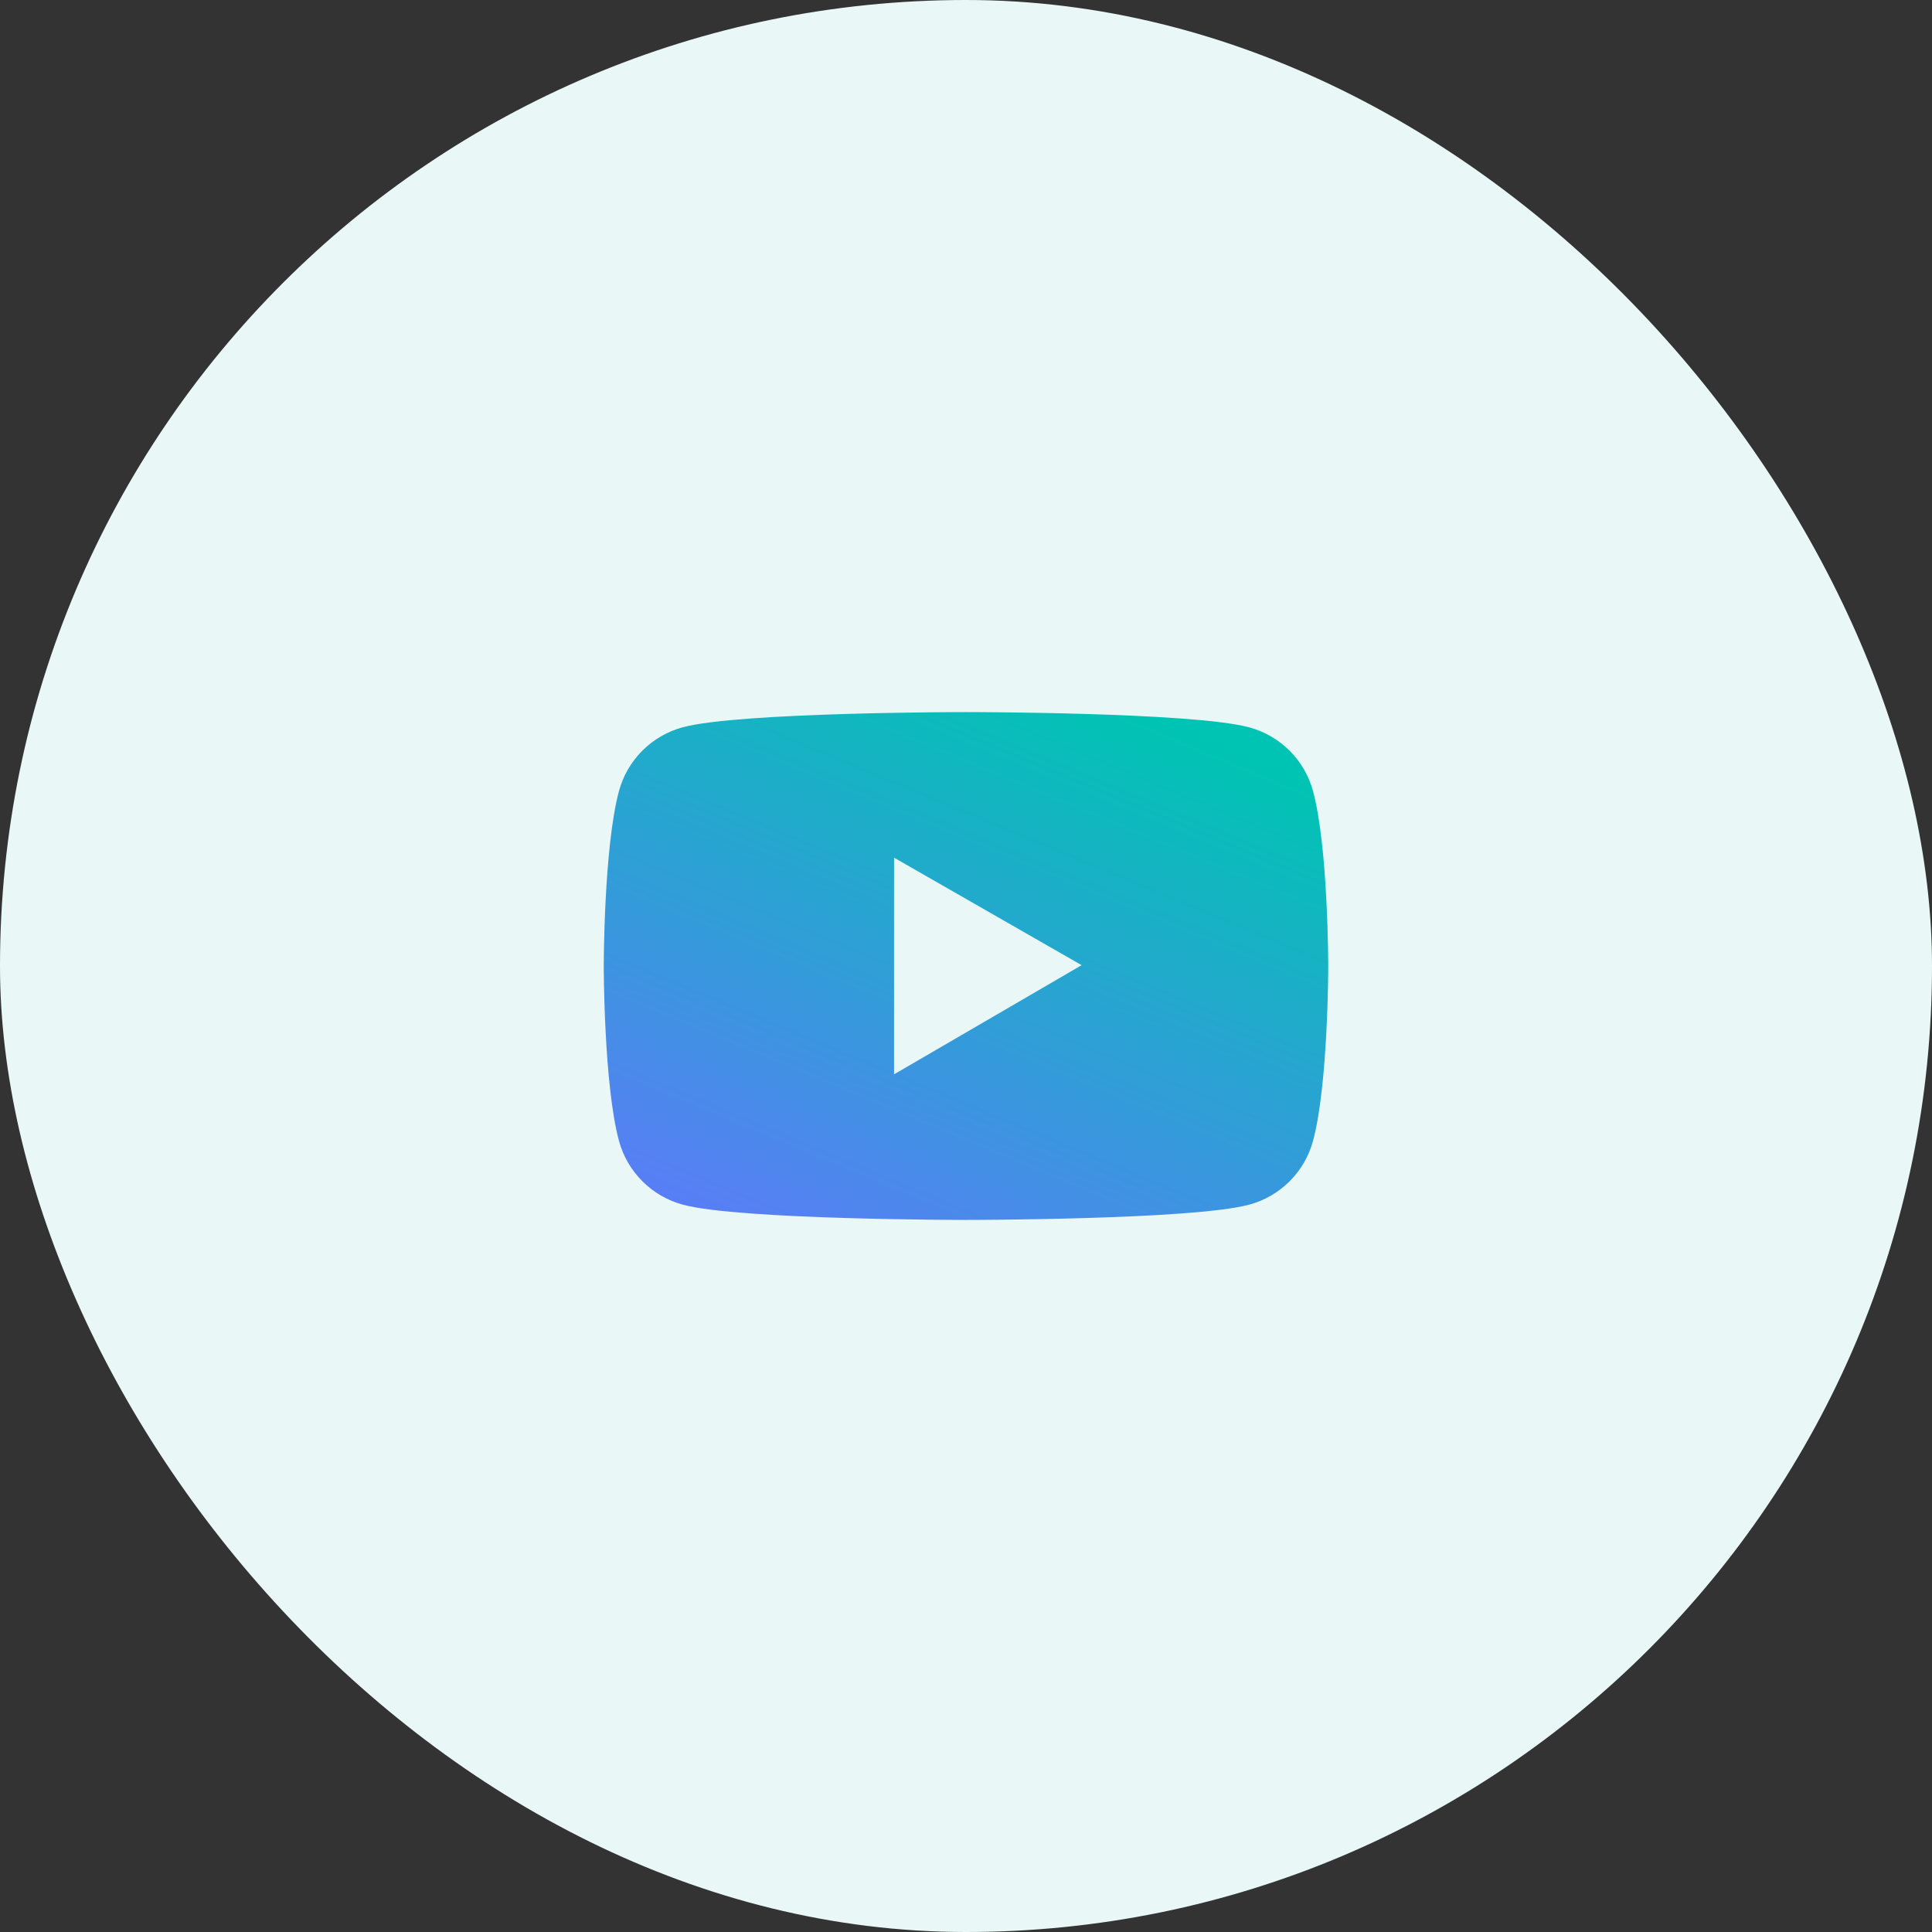
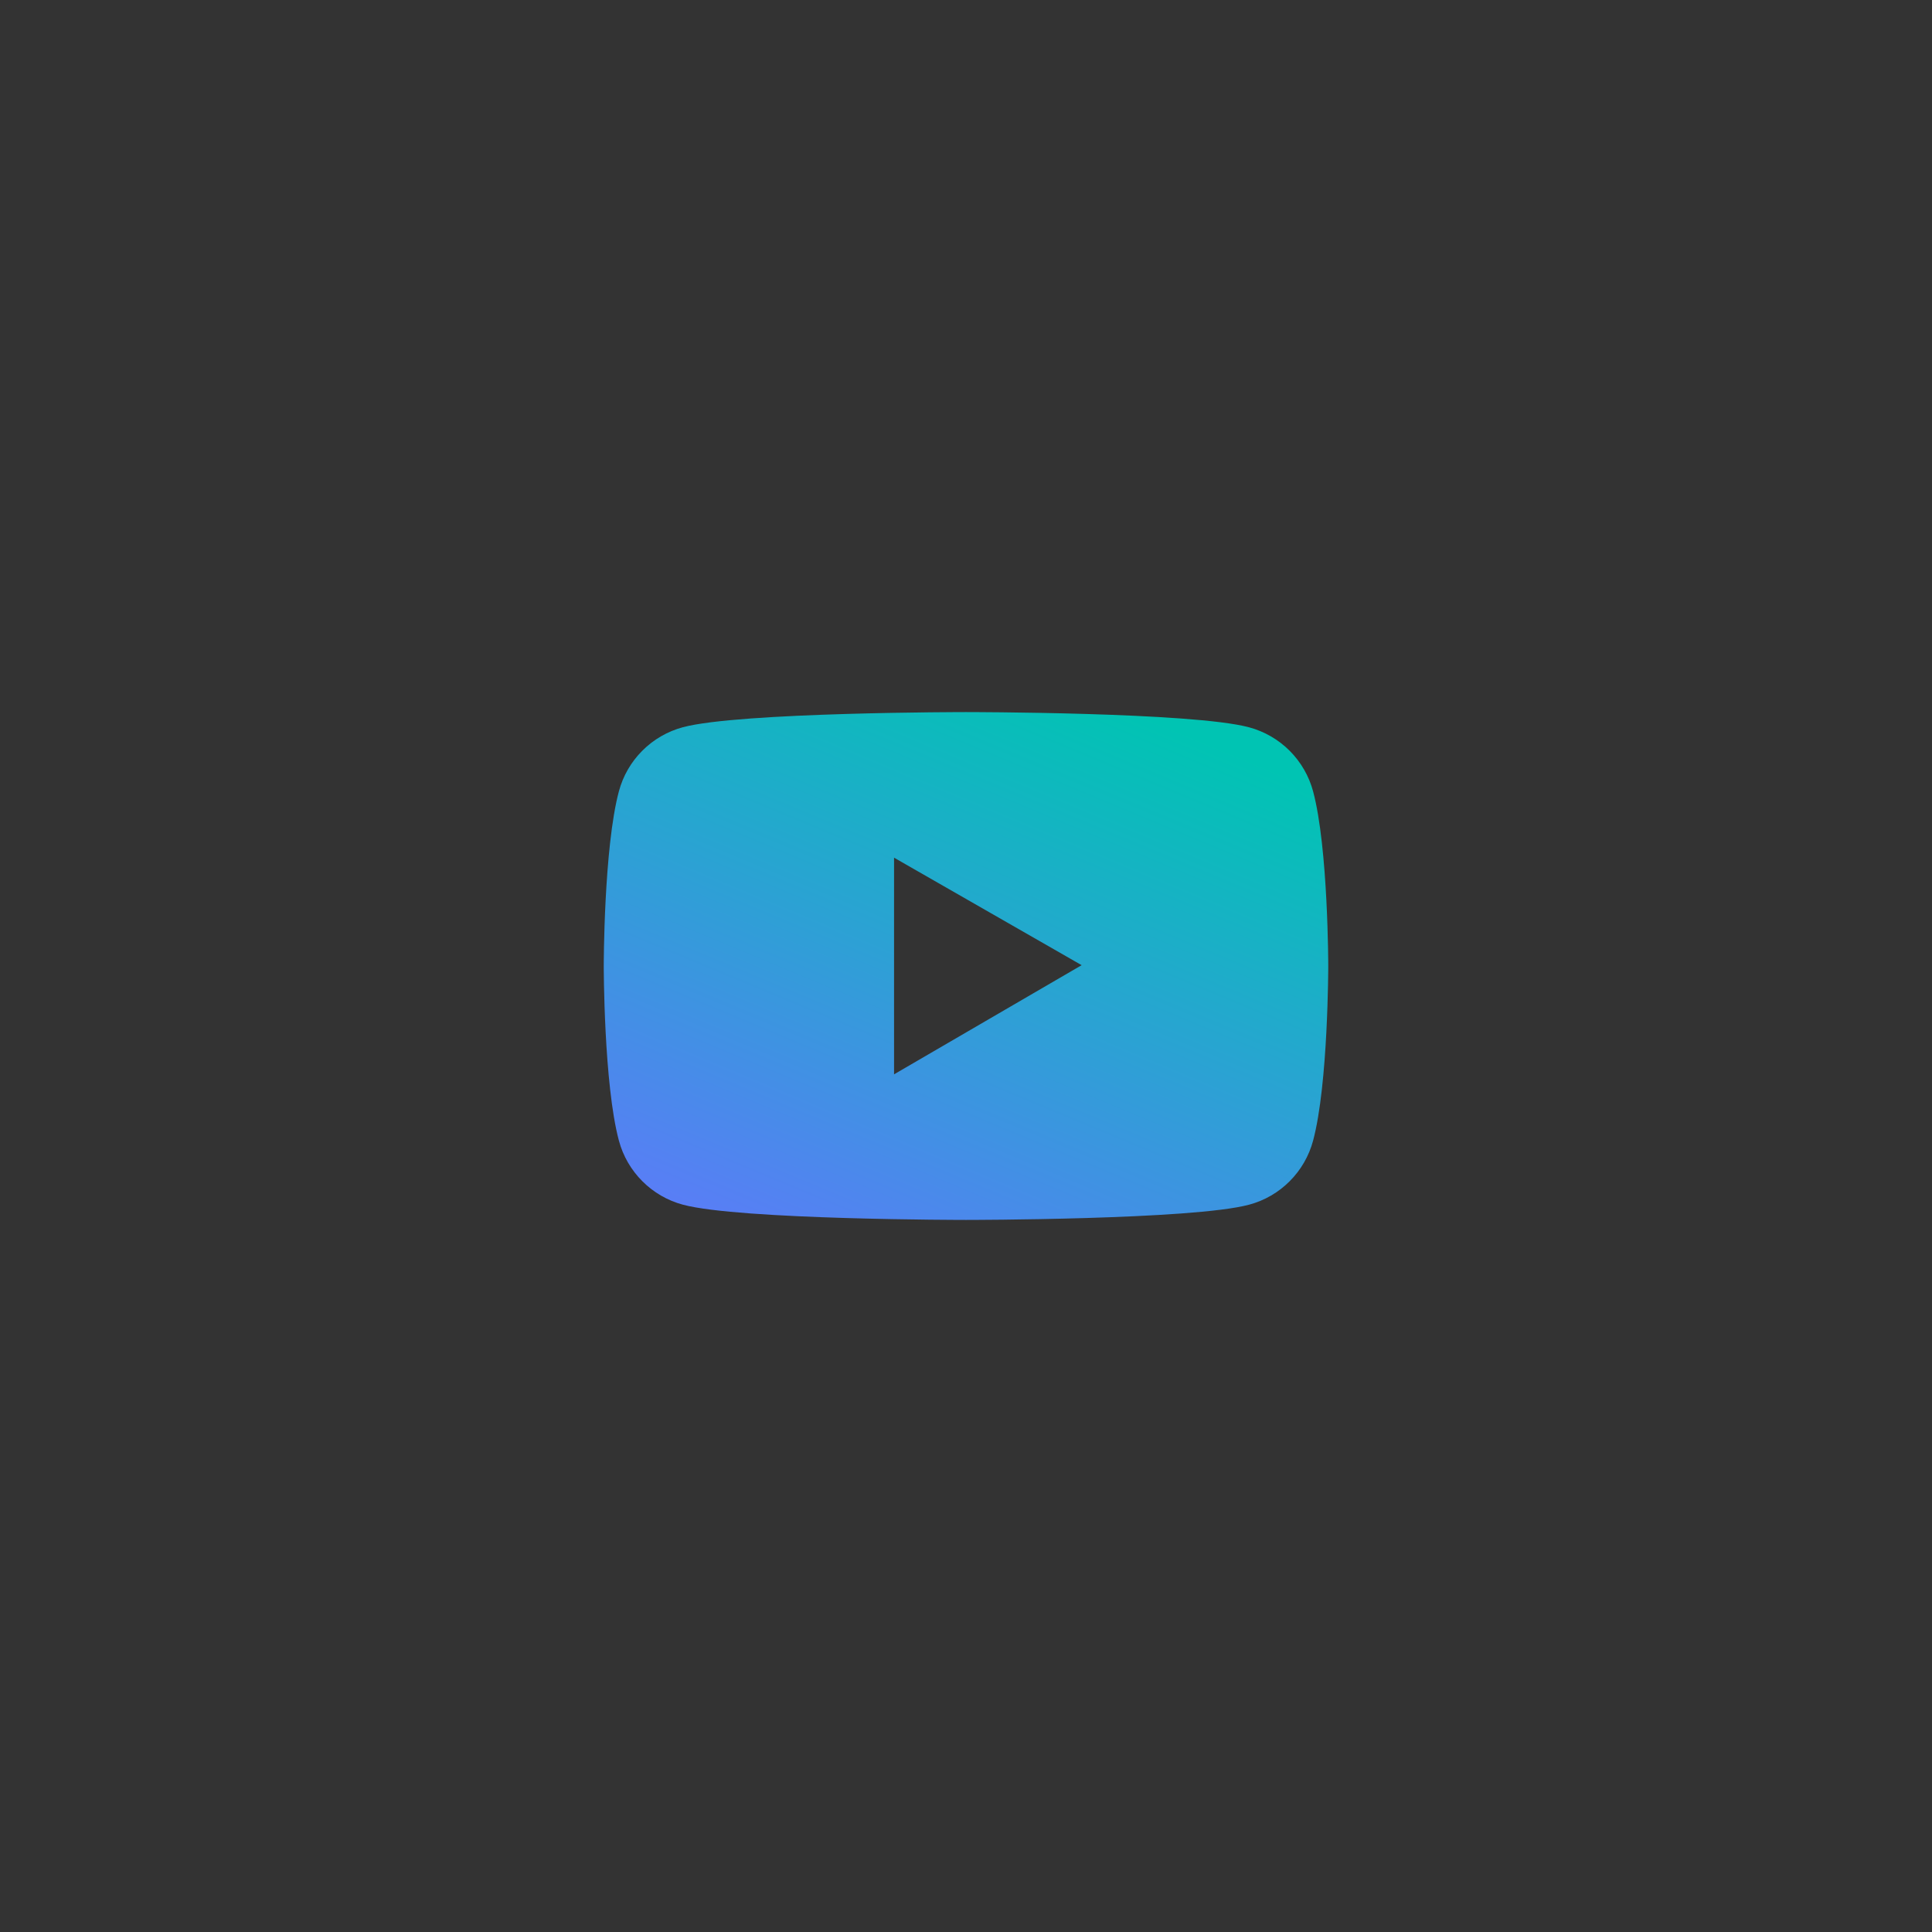
<svg xmlns="http://www.w3.org/2000/svg" width="42" height="42" viewBox="0 0 42 42" fill="none">
  <rect x="0" y="0" width="42" height="42" fill="#333333" stroke="none" />
-   <rect width="42" height="42" rx="21" fill="#E9F8F7" />
  <path d="M28.546 17.205C28.457 16.871 28.281 16.567 28.037 16.322C27.792 16.077 27.488 15.901 27.154 15.811C25.925 15.48 21 15.48 21 15.48C21 15.48 16.075 15.48 14.846 15.809C14.512 15.899 14.207 16.075 13.963 16.32C13.719 16.564 13.543 16.869 13.454 17.203C13.125 18.434 13.125 21 13.125 21C13.125 21 13.125 23.566 13.454 24.795C13.635 25.474 14.169 26.008 14.846 26.189C16.075 26.52 21 26.52 21 26.52C21 26.52 25.925 26.52 27.154 26.189C27.833 26.008 28.365 25.474 28.546 24.795C28.875 23.566 28.875 21 28.875 21C28.875 21 28.875 18.434 28.546 17.205ZM19.436 23.355V18.645L23.514 20.982L19.436 23.355Z" fill="url(#paint0_linear_1_2451)" />
  <defs>
    <linearGradient id="paint0_linear_1_2451" x1="10.664" y1="26.52" x2="16.662" y2="12.119" gradientUnits="userSpaceOnUse">
      <stop offset="0" stop-color="#6574FF" />
      <stop offset="1" stop-color="#00C4B3" />
    </linearGradient>
  </defs>
</svg>